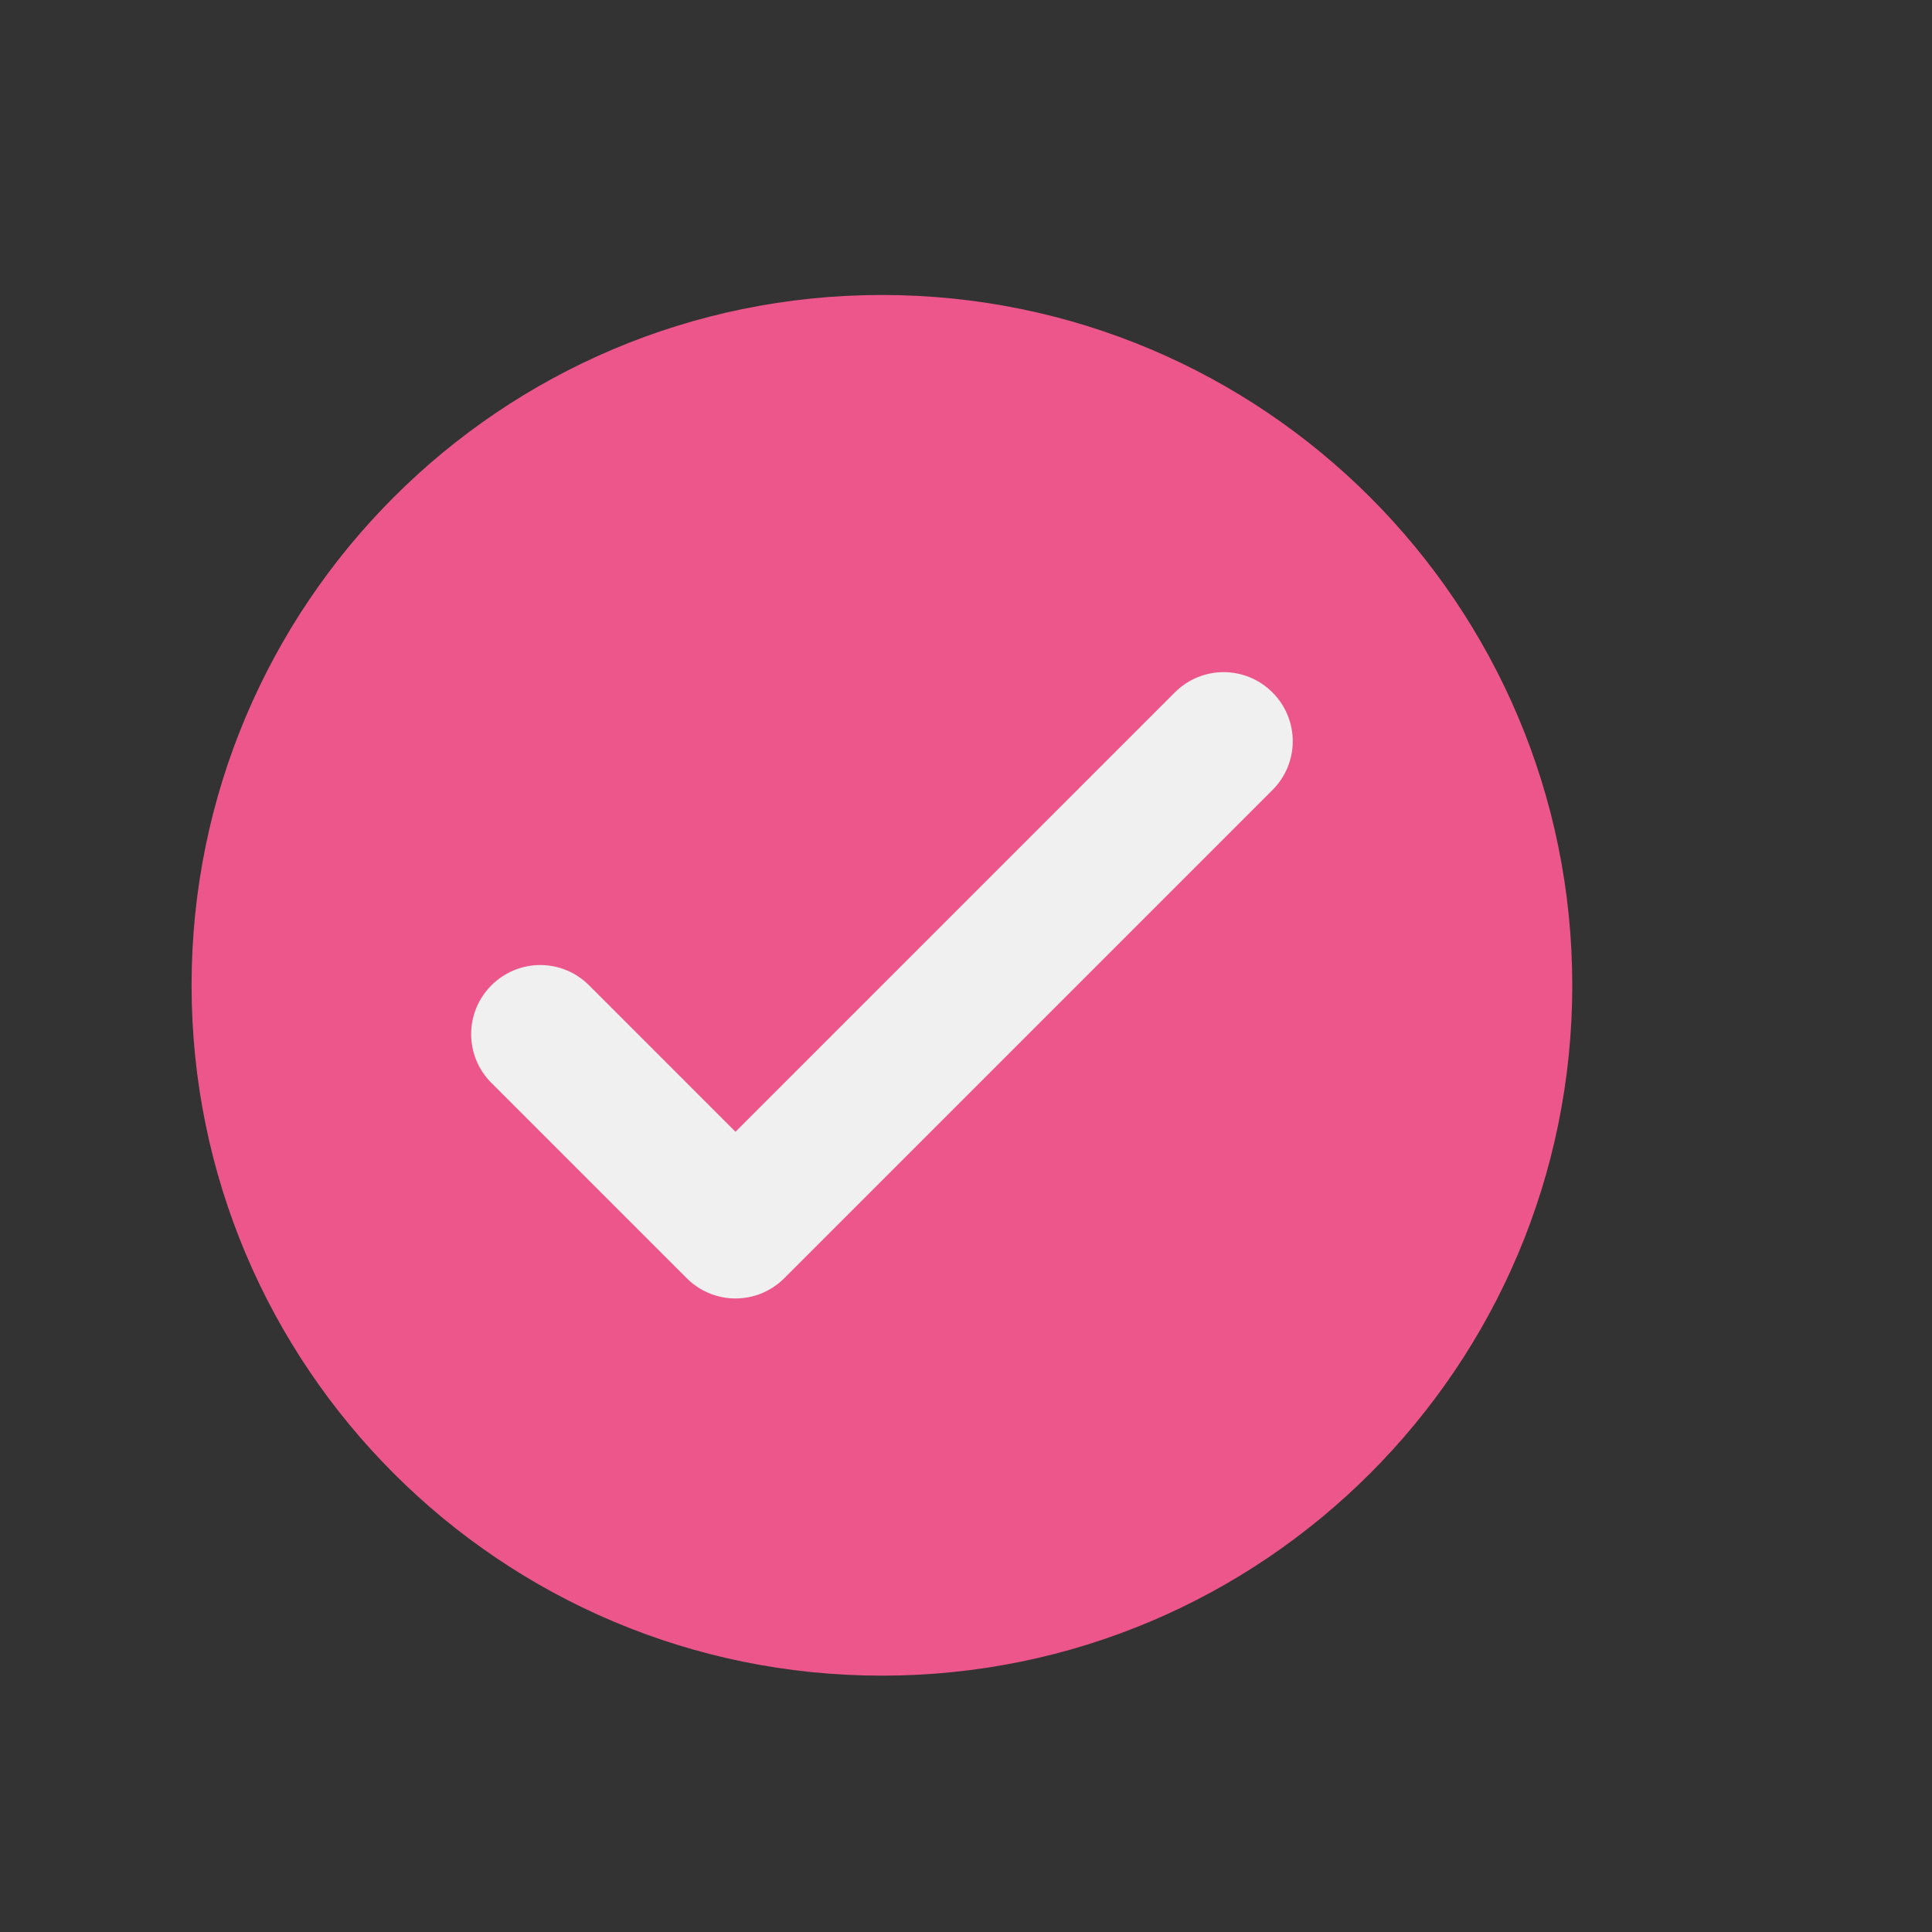
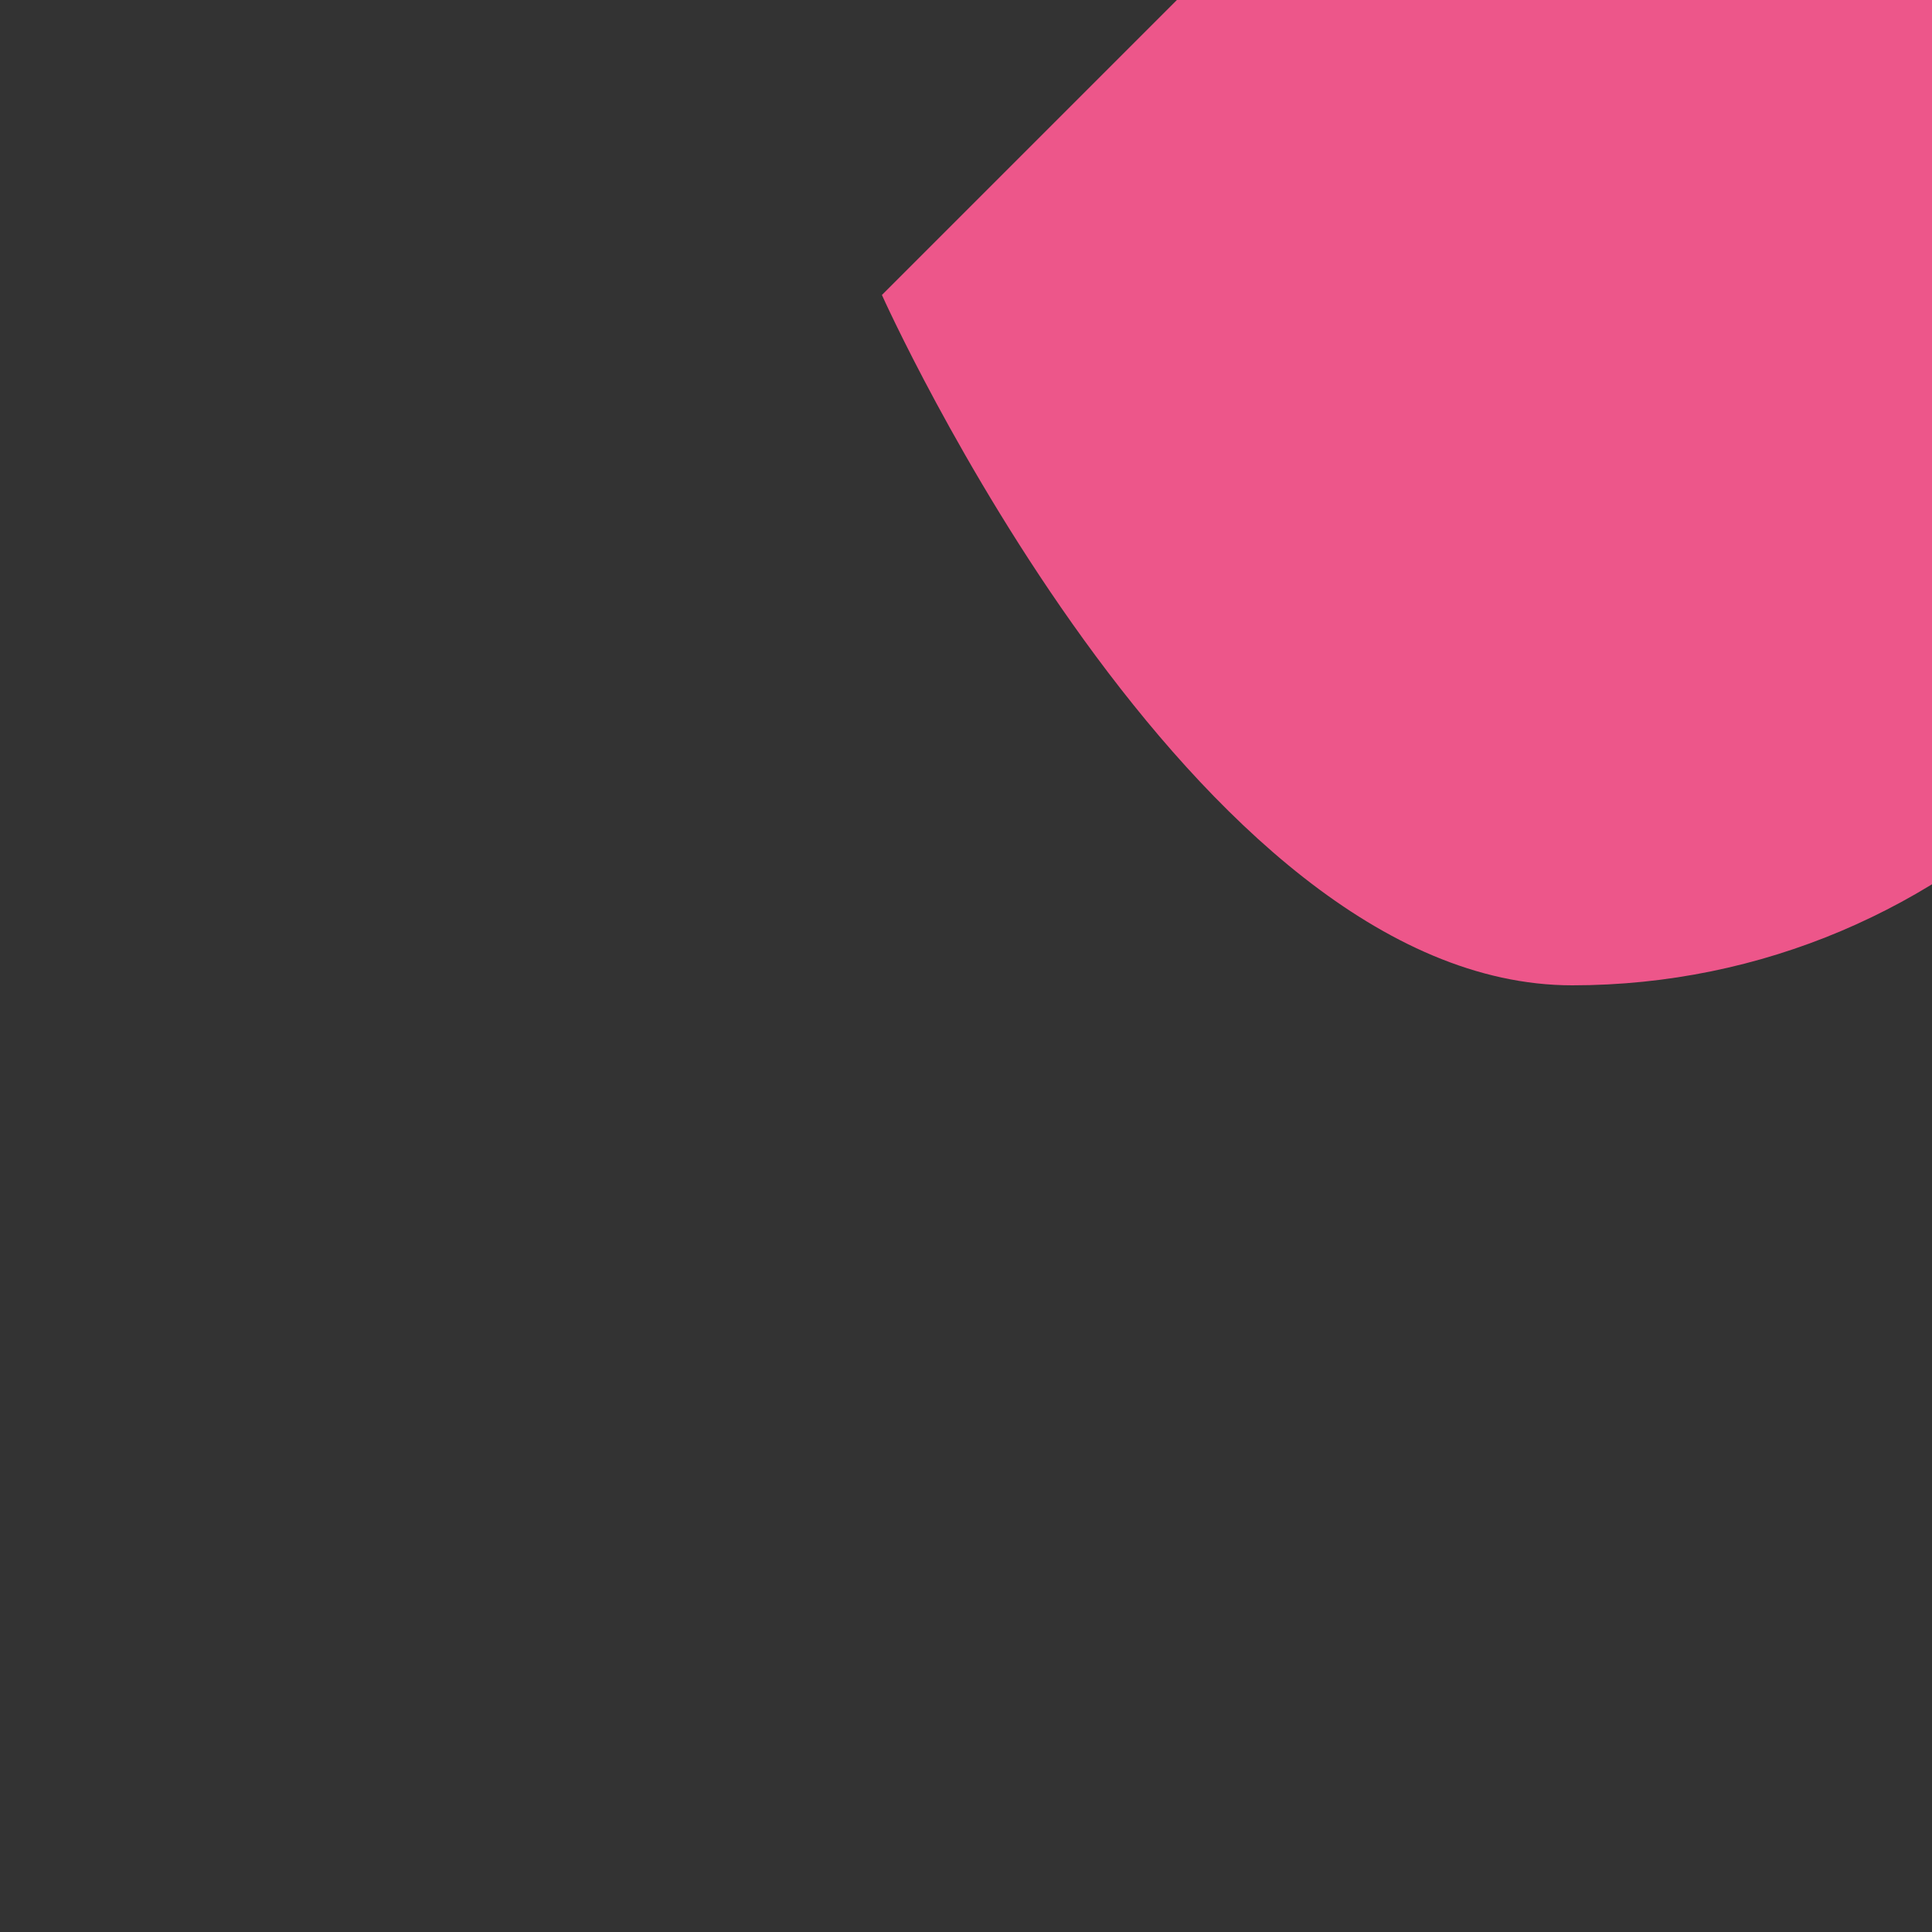
<svg xmlns="http://www.w3.org/2000/svg" id="svg2" width="500" height="500" viewBox="0 0 500 500">
  <rect x="0" y="0" width="500" height="500" fill="#333333" stroke="none" />
  <defs>
    <style>.cls-1{fill:#ed568a;}.cls-1,.cls-2{stroke-width:0px;}.cls-2{fill:#f0f0f0;}</style>
  </defs>
  <g id="layer2">
-     <path id="circle882" class="cls-1" d="m228.24,76.34c-98.67,0-178.66,79.99-178.66,178.66s79.99,178.66,178.66,178.66,178.66-79.99,178.66-178.66-79.99-178.66-178.66-178.66Z" />
-     <path id="ellipse4574" class="cls-2" d="m316.67,173.95c-4.57,0-9.13,1.75-12.63,5.25l-113.7,113.7-37.89-37.9c-7-7-18.27-7-25.27,0-7,7-7,18.26,0,25.26l50.53,50.53c7,7,18.27,7,25.27,0l126.33-126.33c7-7,7-18.26,0-25.26-3.5-3.5-8.07-5.25-12.64-5.25h0Z" />
+     <path id="circle882" class="cls-1" d="m228.24,76.34s79.99,178.66,178.66,178.66,178.66-79.99,178.66-178.66-79.99-178.66-178.66-178.66Z" />
  </g>
</svg>